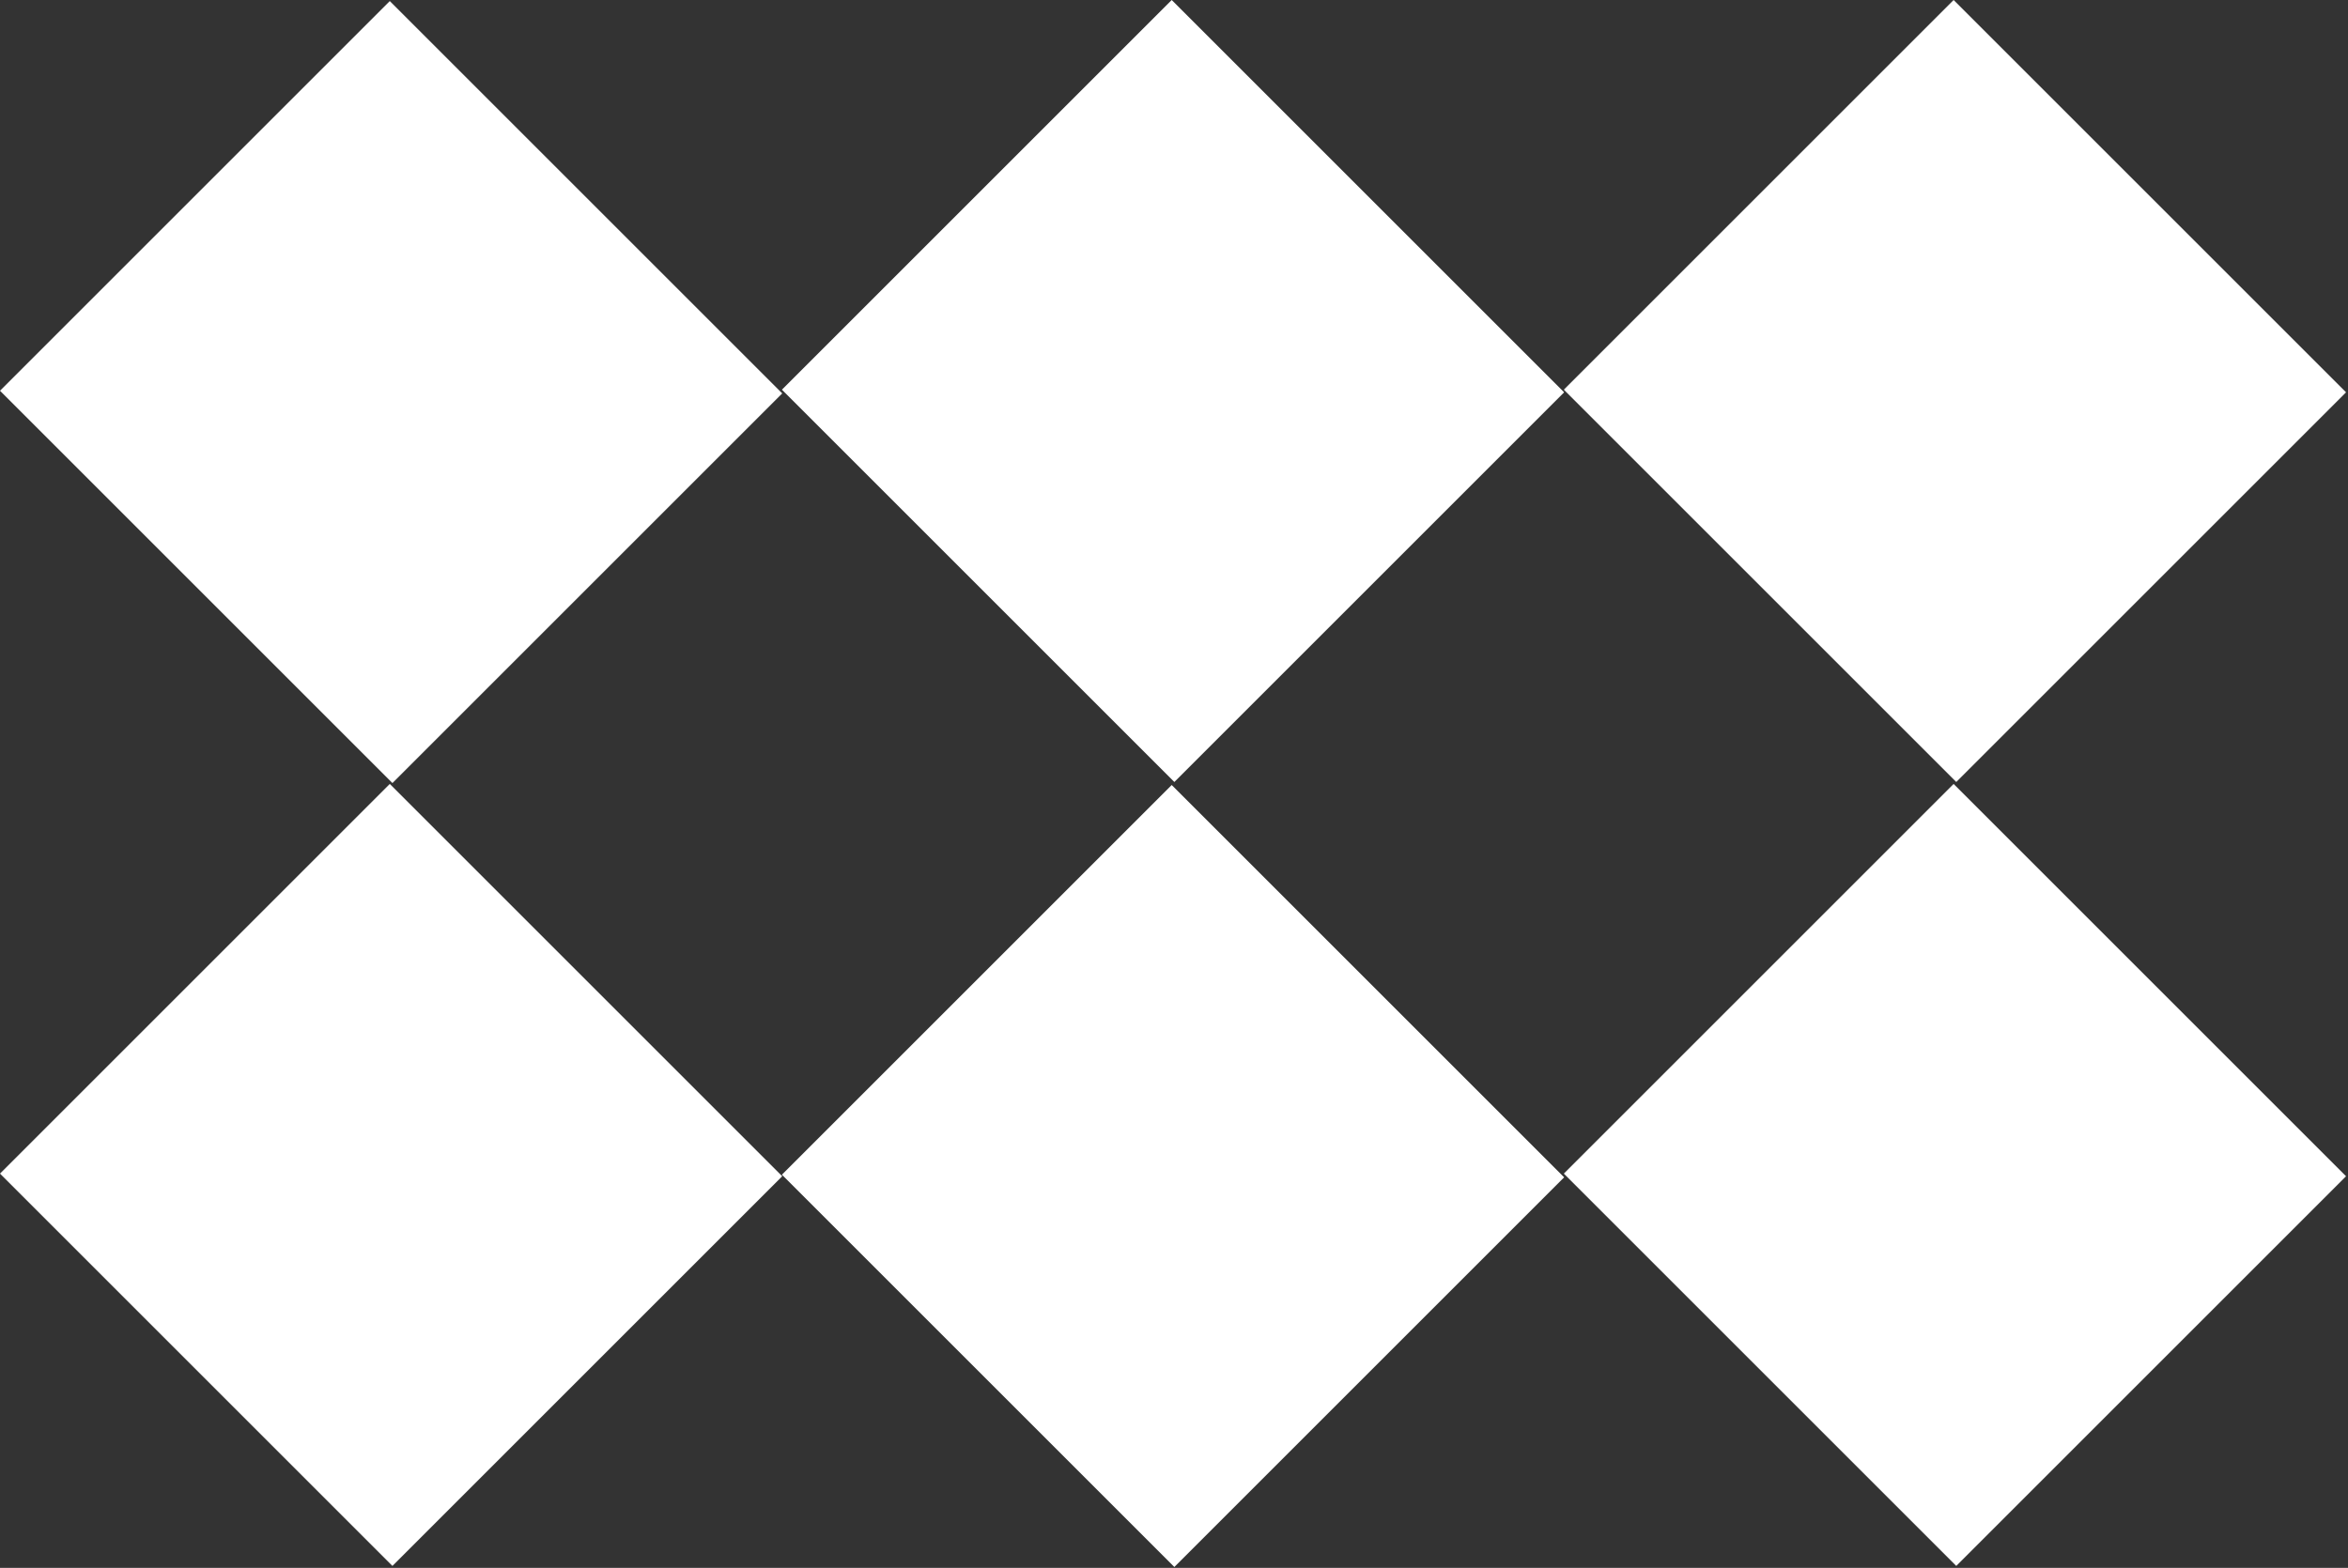
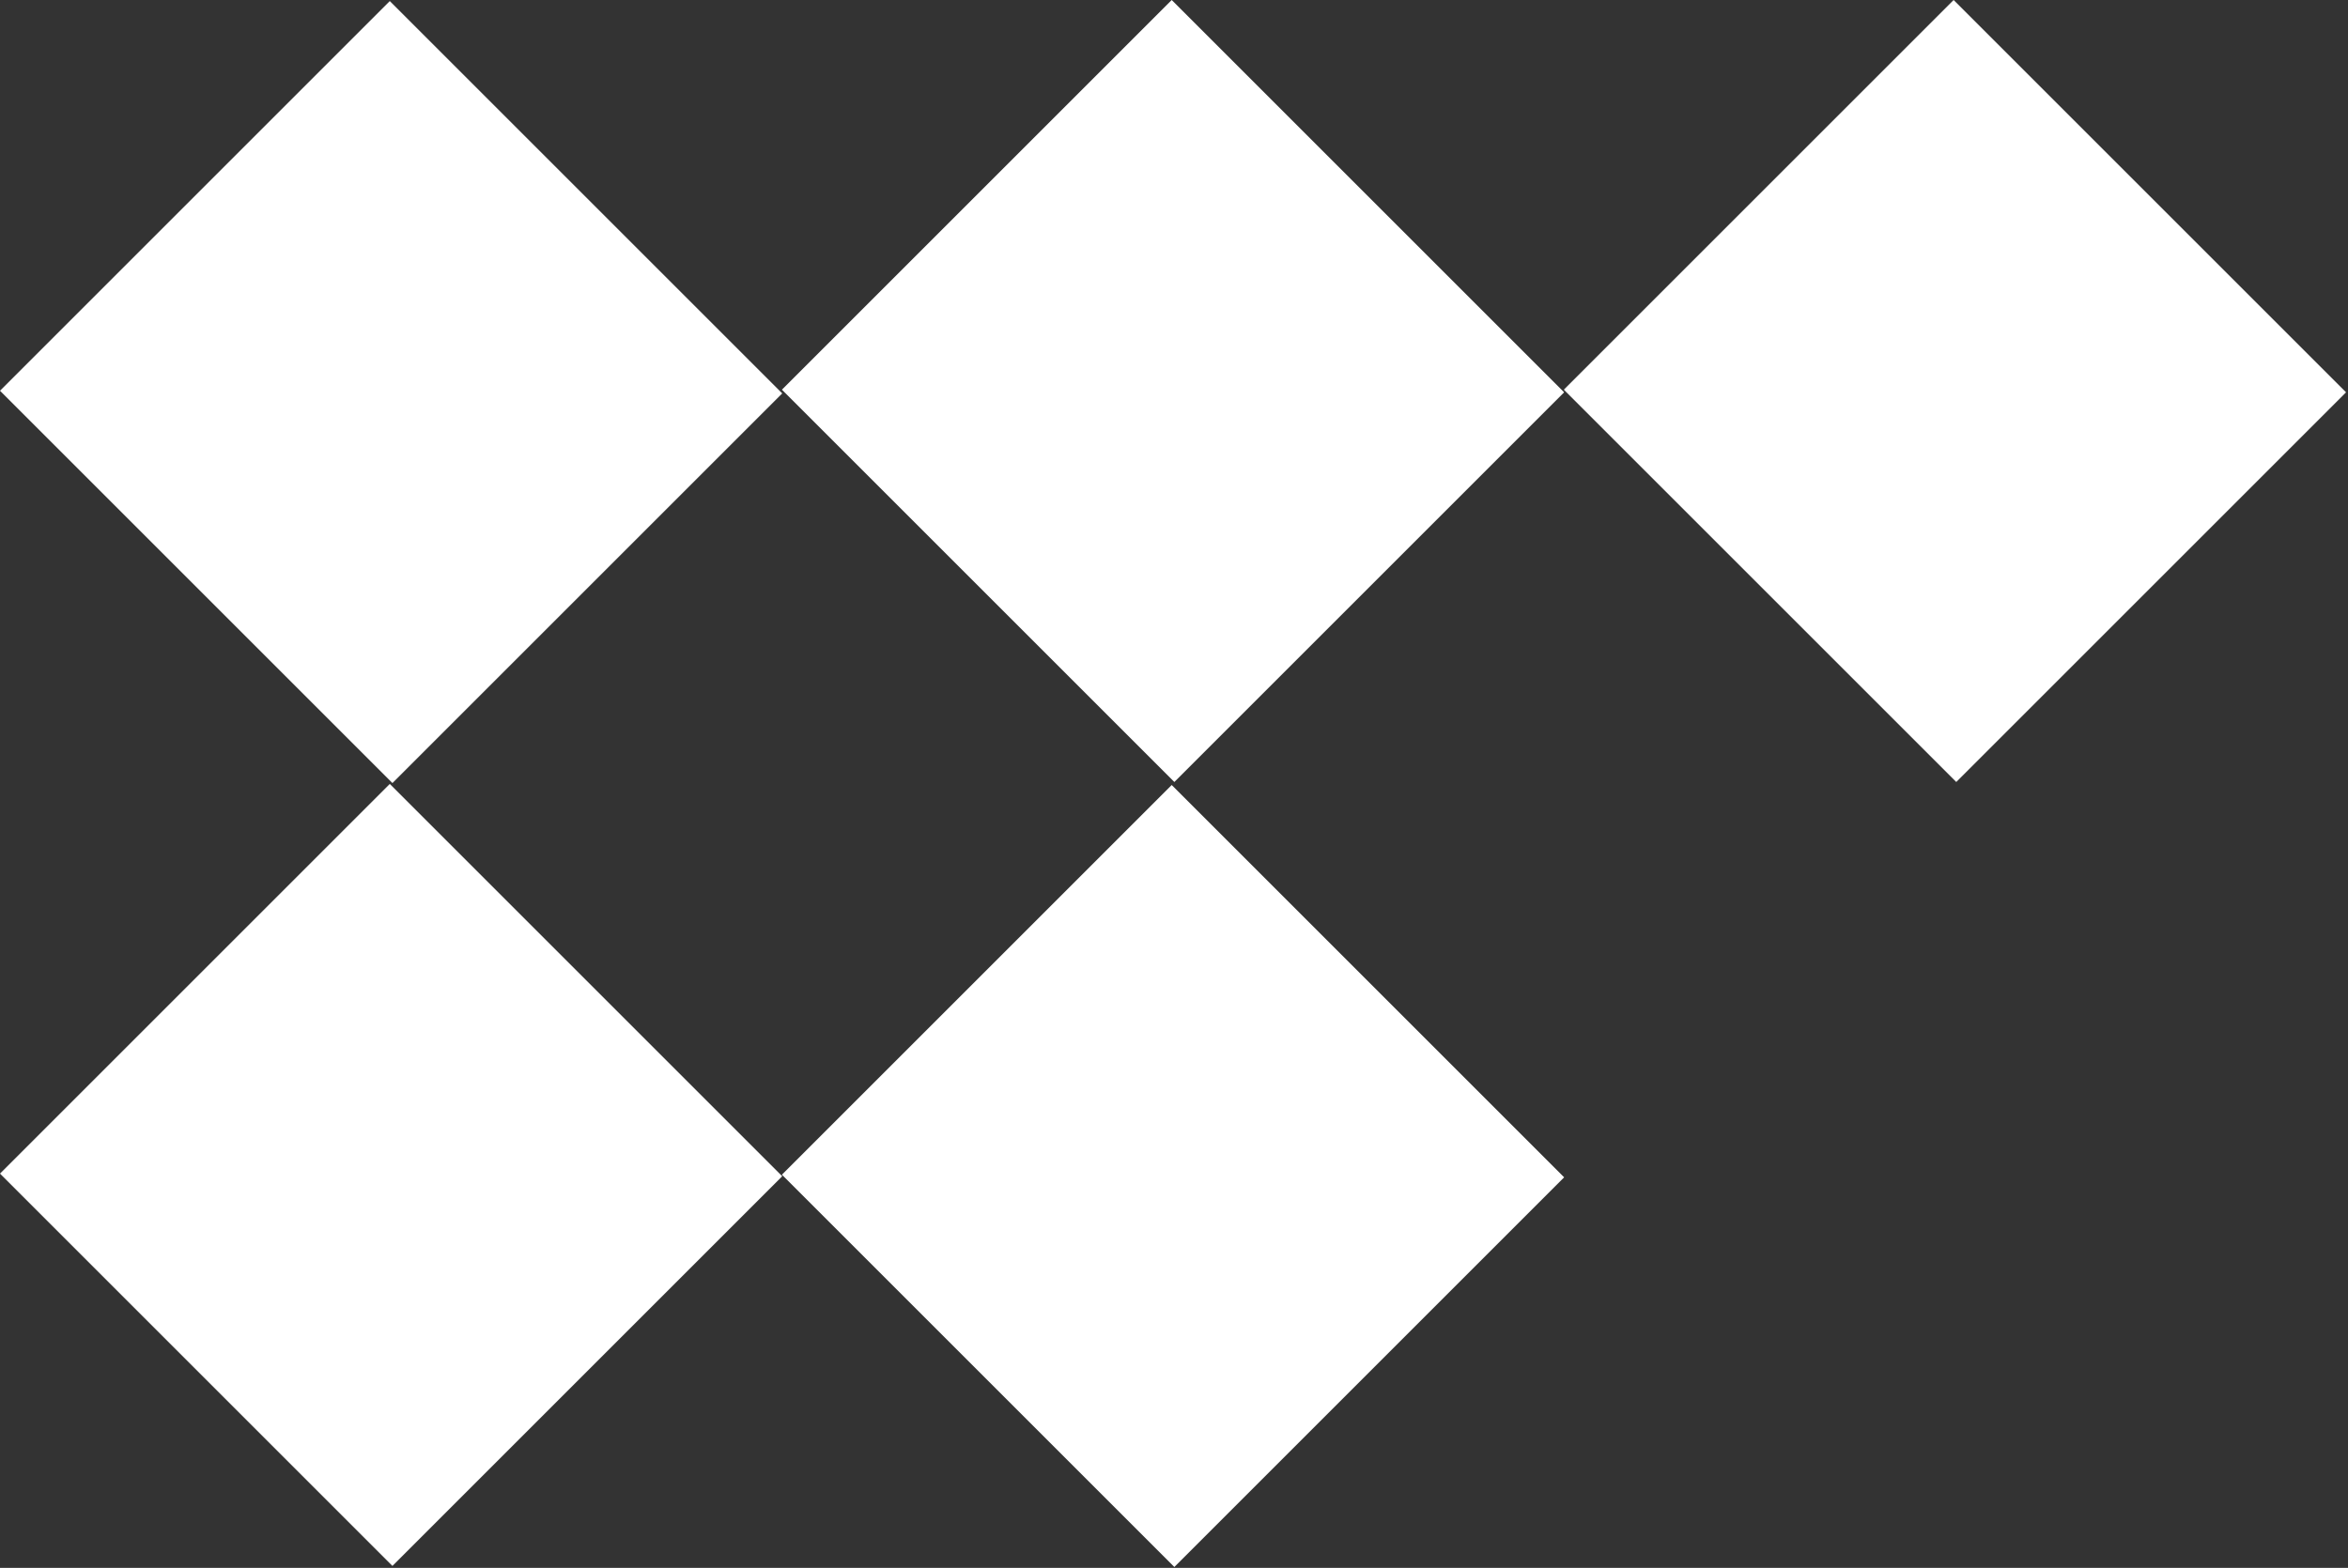
<svg xmlns="http://www.w3.org/2000/svg" width="1045" height="698" viewBox="0 0 1045 698" fill="none">
  <rect x="0" y="0" width="1045" height="698" fill="#333333" stroke="none" />
  <rect y="173.957" width="245.336" height="247" transform="rotate(-45 0 173.957)" fill="white" />
  <rect x="348" y="173.479" width="245.336" height="247" transform="rotate(-45 348 173.479)" fill="white" />
  <rect y="522.479" width="245.336" height="247" transform="rotate(-45 0 522.479)" fill="white" />
  <rect x="348" y="522.957" width="245.336" height="247" transform="rotate(-45 348 522.957)" fill="white" />
-   <rect x="696" y="522.479" width="245.336" height="247" transform="rotate(-45 696 522.479)" fill="white" />
  <rect x="696" y="173.479" width="245.336" height="247" transform="rotate(-45 696 173.479)" fill="white" />
</svg>